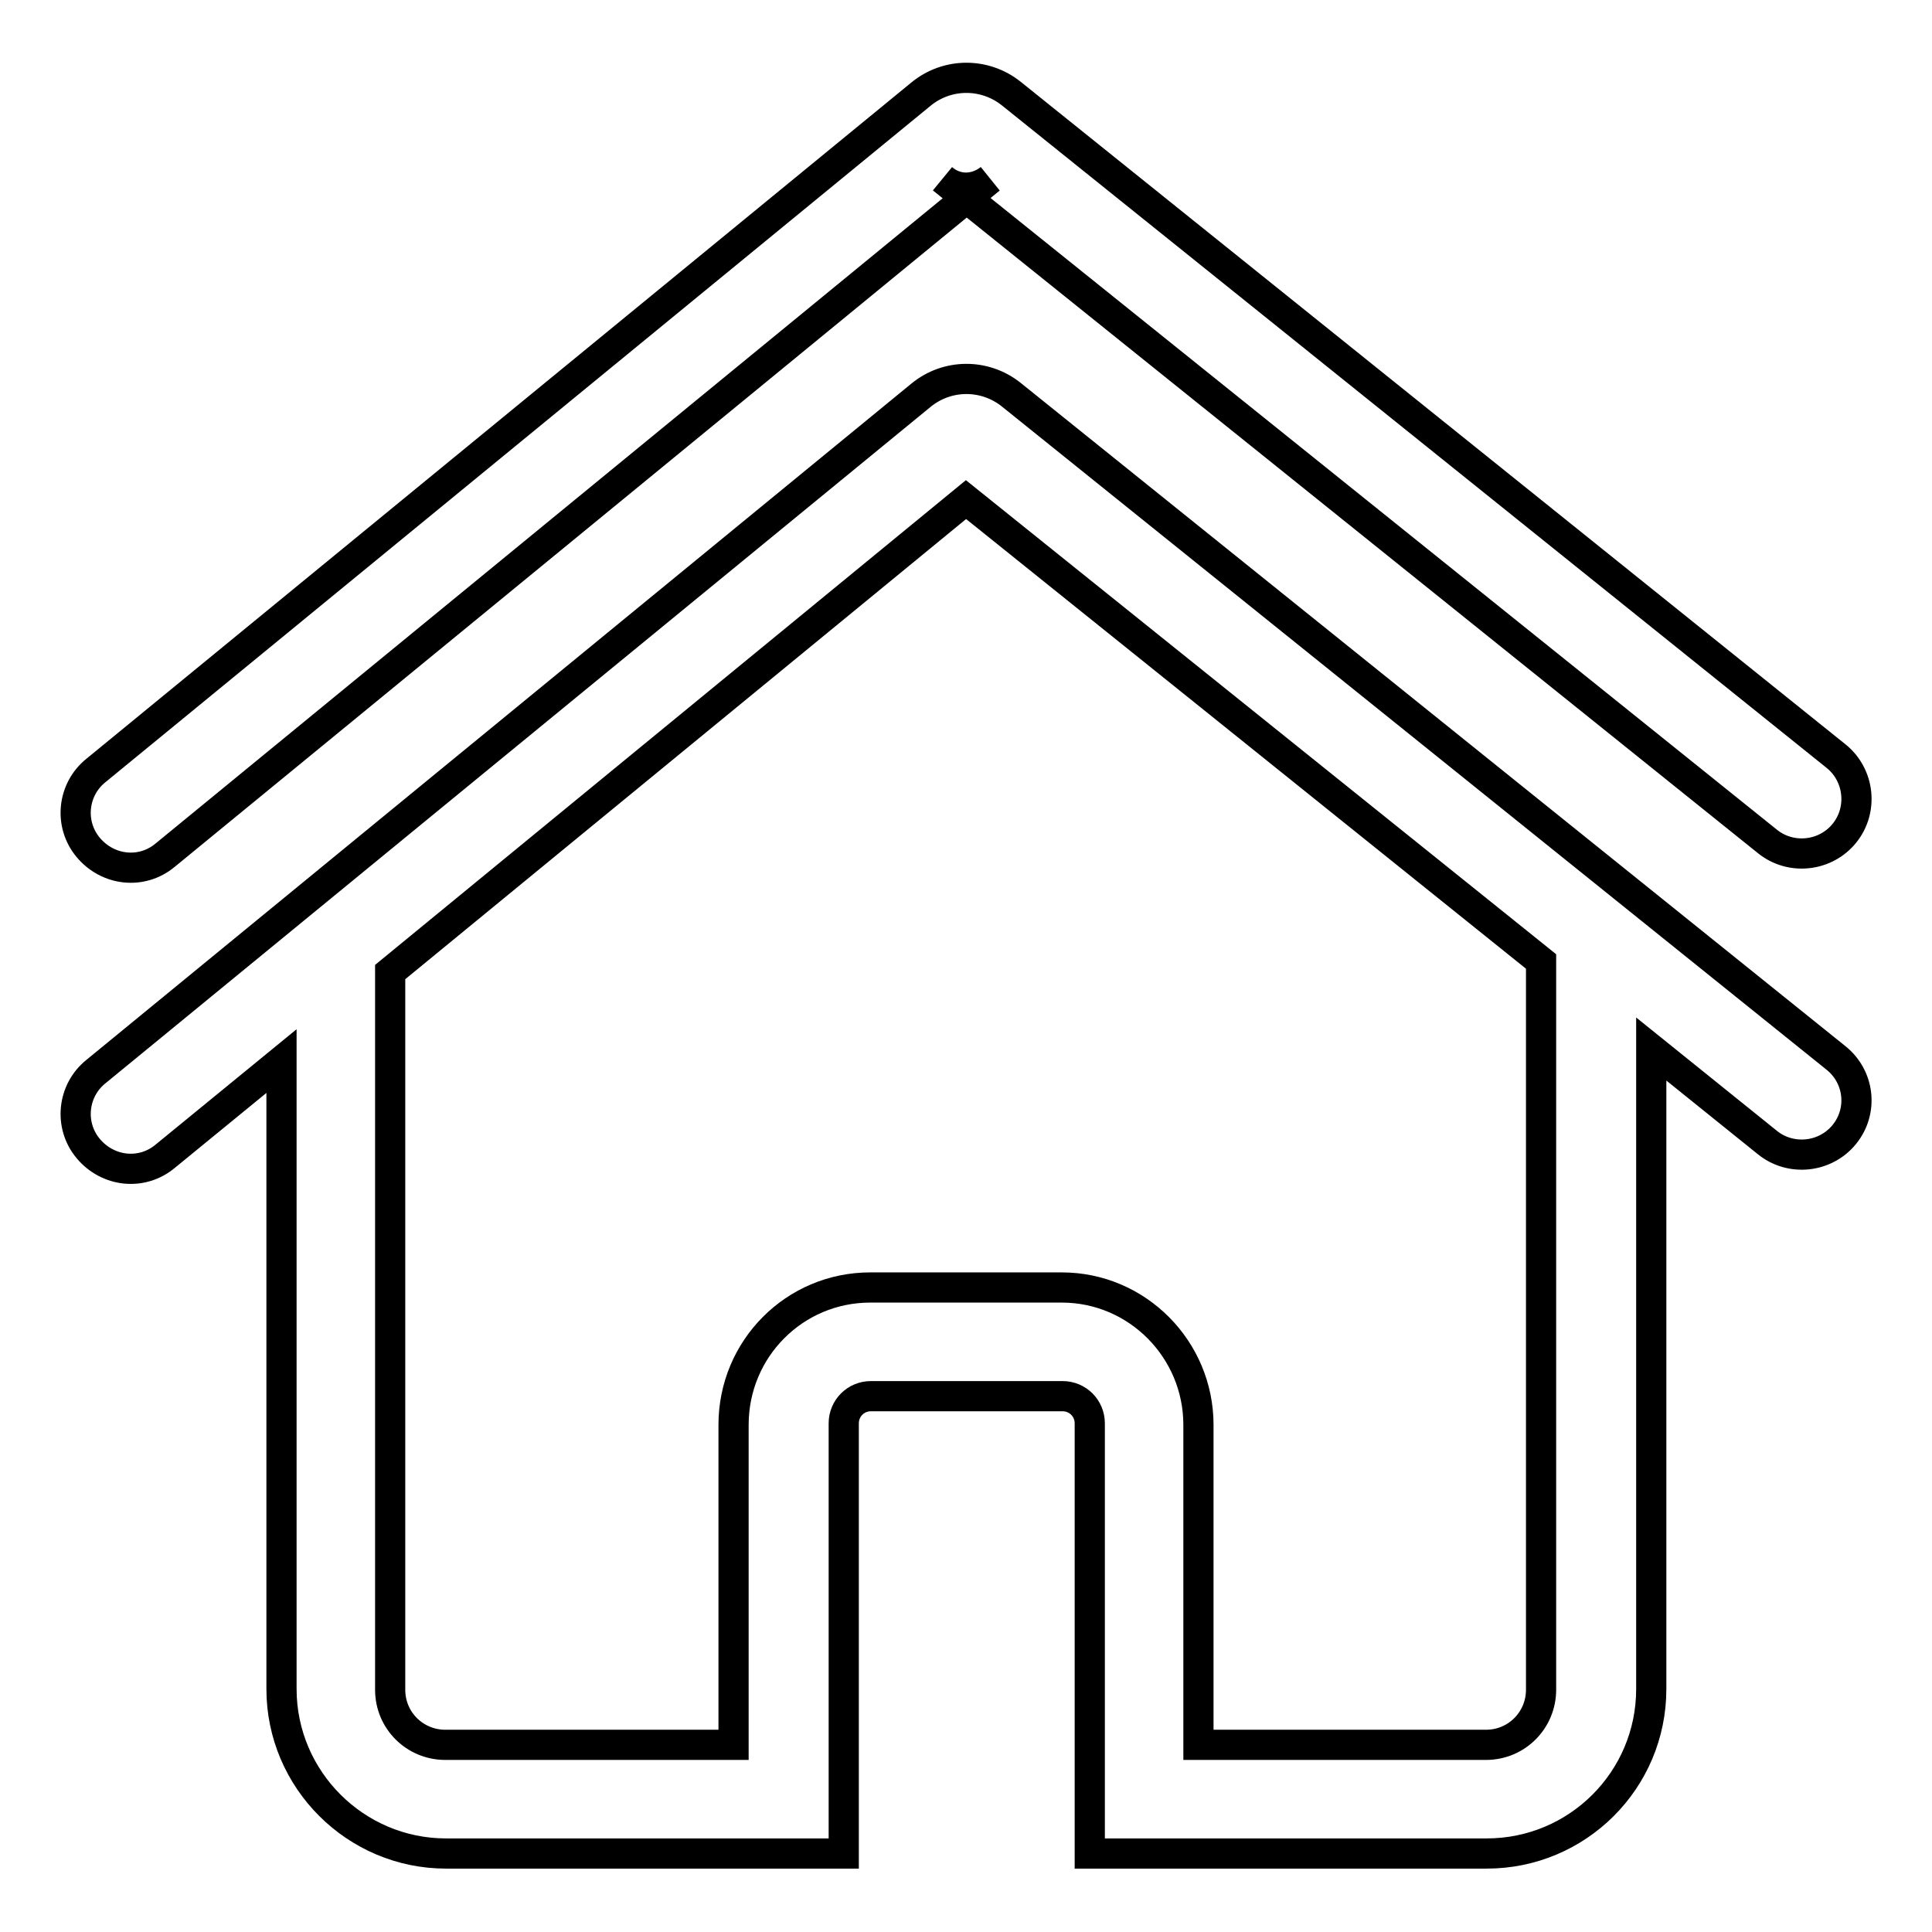
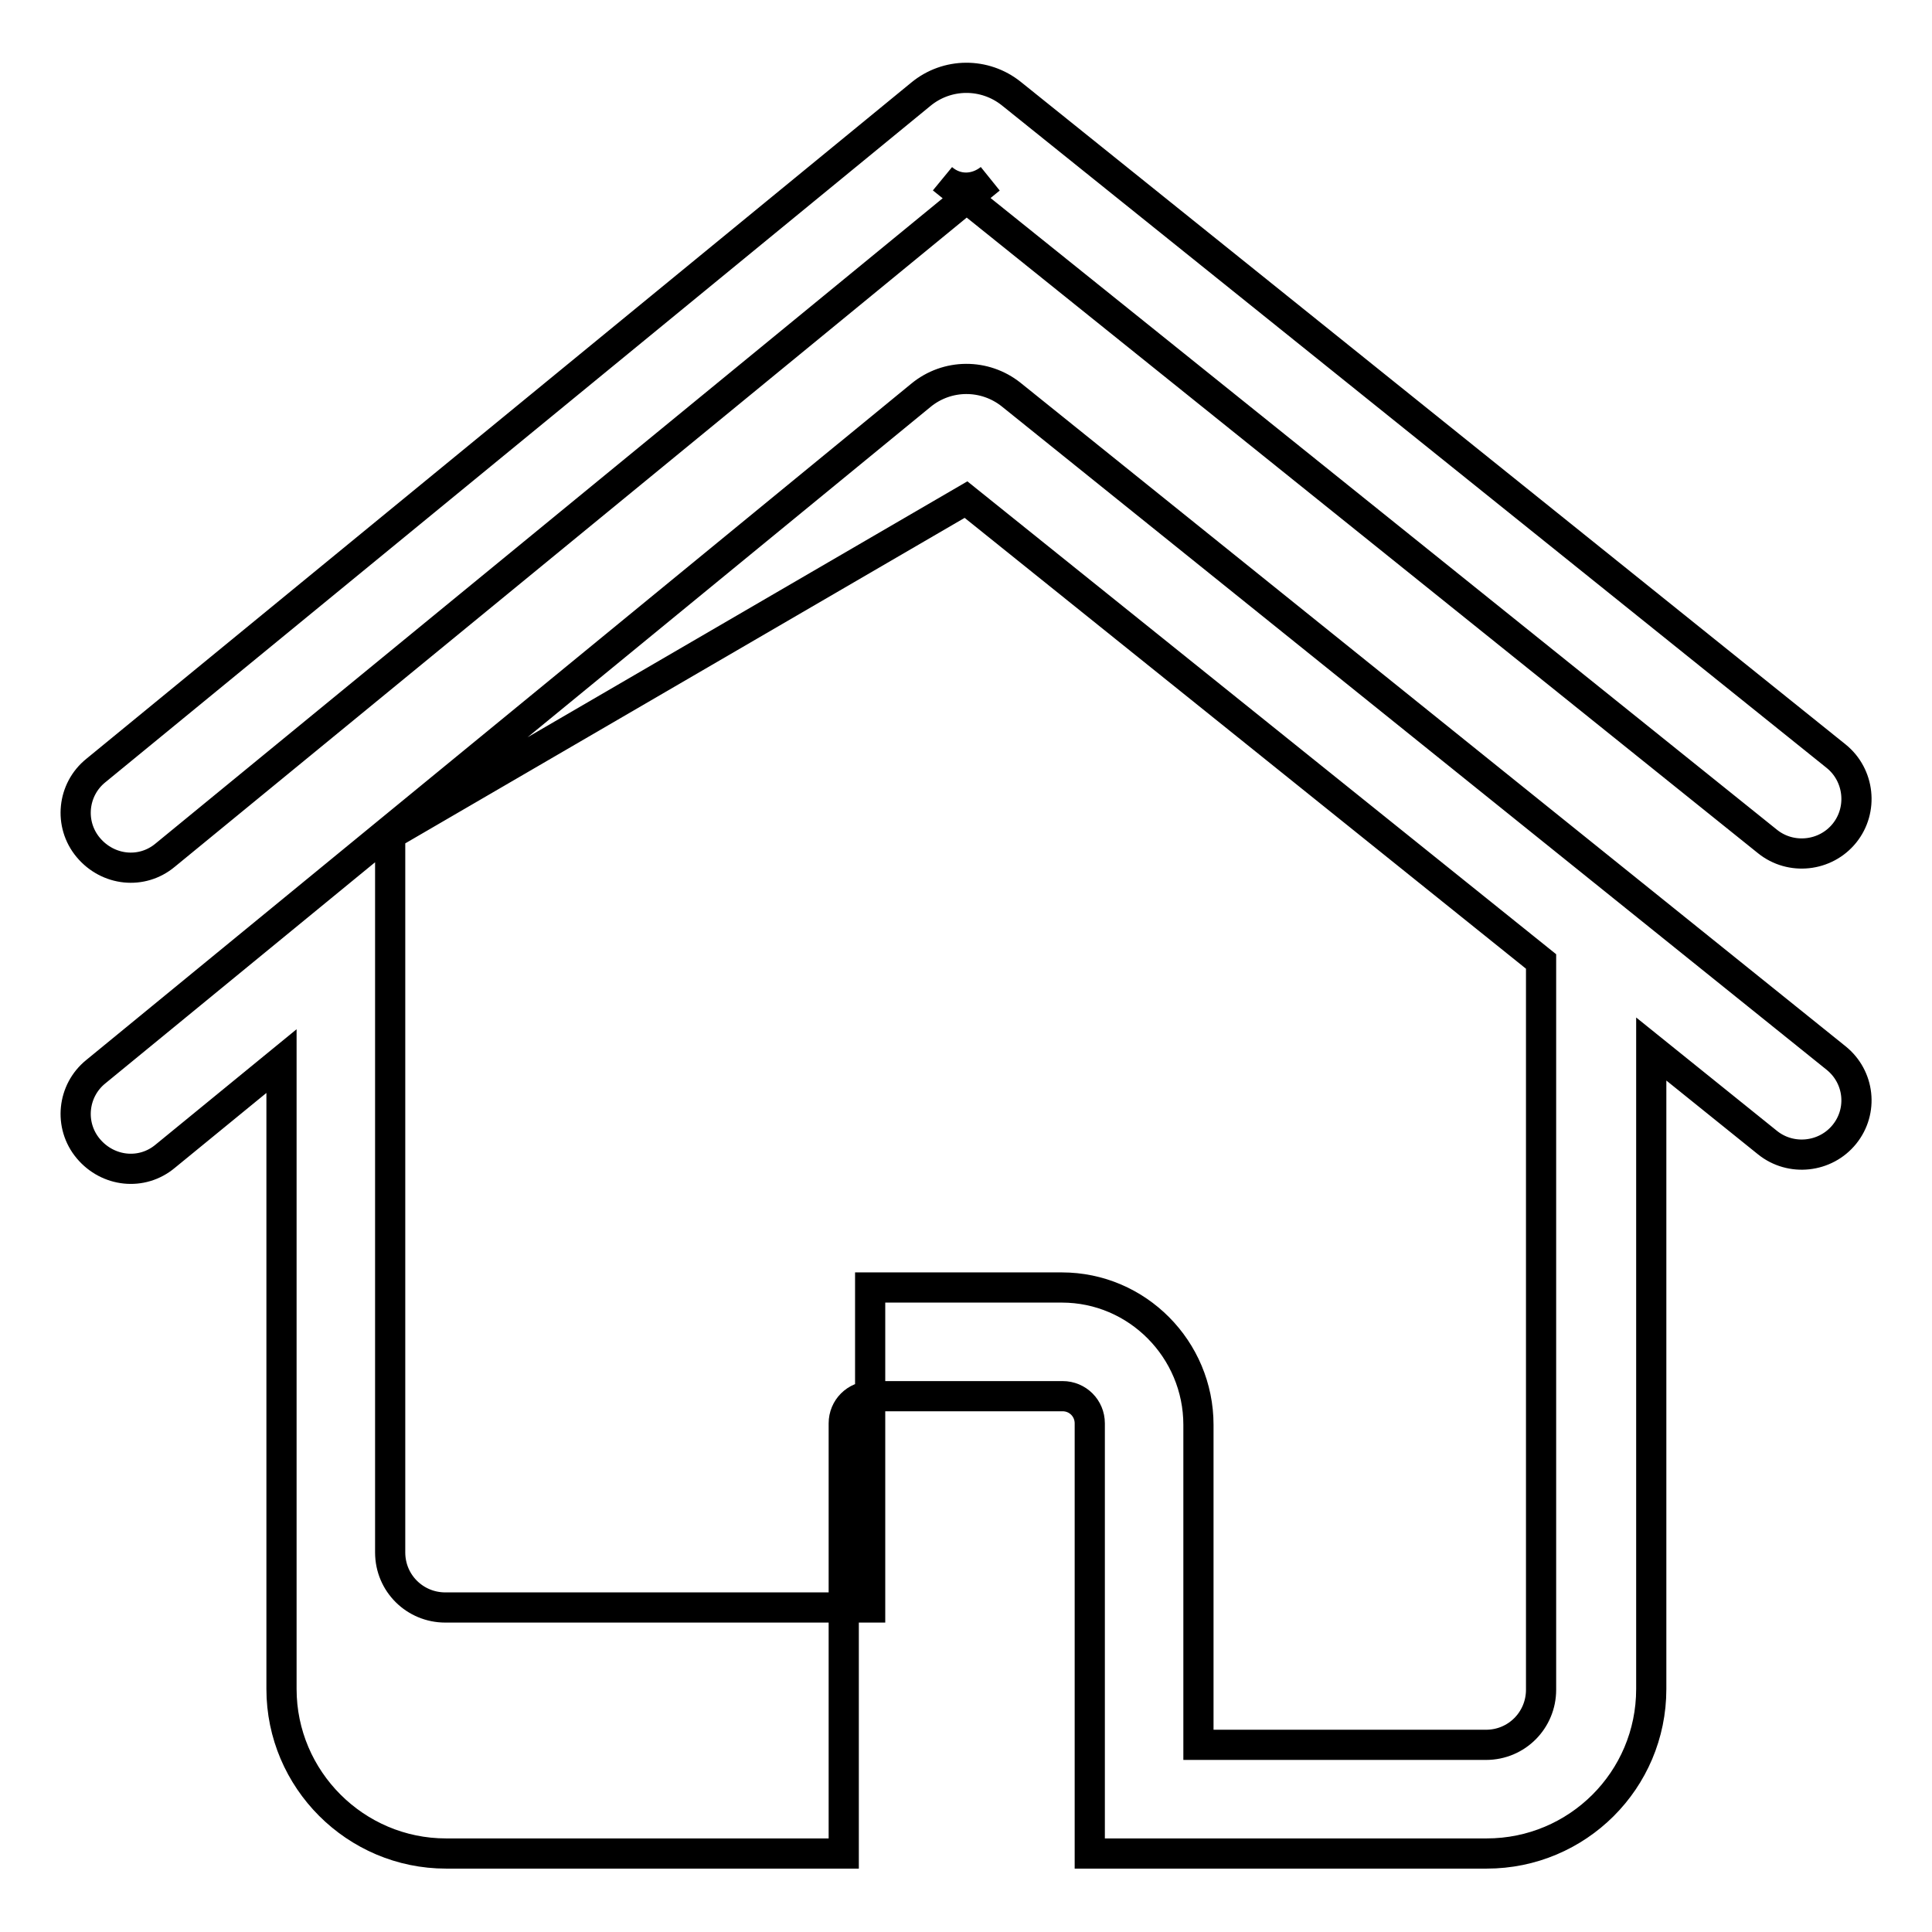
<svg xmlns="http://www.w3.org/2000/svg" version="1.1" x="0px" y="0px" viewBox="0 0 256 256" enable-background="new 0 0 256 256" xml:space="preserve">
  <g>
-     <path stroke-width="4" fill-opacity="0" stroke="#000000" d="M131.2,23.7c-1.9,1.5-4.4,1.6-6.3,0l109.3,87.8c3.1,2.5,7.7,2,10.2-1.1c2.5-3.1,2-7.7-1.1-10.2L134,12.4 c-3.5-2.8-8.5-2.8-12,0.1L12.7,102.1c-3.1,2.5-3.6,7.1-1,10.2s7.1,3.6,10.2,1L131.2,23.7z M243.3,140.2L134,52.3 c-3.5-2.8-8.5-2.8-12,0.1L12.7,142c-3.1,2.5-3.6,7.1-1,10.2s7.1,3.6,10.2,1l15.4-12.6v83.2c0,12,9.8,21.8,21.8,21.8h45.4h7.3v-7.3 v-49.7c0-2,1.6-3.6,3.6-3.6h25.4c2,0,3.6,1.6,3.6,3.6v49.7v7.3h7.3H197c12,0,21.8-9.7,21.8-21.8v-84.8l15.4,12.4 c3.1,2.5,7.7,2,10.2-1.1C246.9,147.2,246.4,142.7,243.3,140.2z M204.2,223.9c0,4-3.2,7.3-7.3,7.3h-38.1v-42.4 c0-10-8.1-18.2-18.1-18.2h-25.4c-10,0-18.1,8.1-18.1,18.2v42.4H59c-4,0-7.3-3.2-7.3-7.3v-95.1L128,66.2l76.2,61.2V223.9 L204.2,223.9z" />
+     <path stroke-width="4" fill-opacity="0" stroke="#000000" d="M131.2,23.7c-1.9,1.5-4.4,1.6-6.3,0l109.3,87.8c3.1,2.5,7.7,2,10.2-1.1c2.5-3.1,2-7.7-1.1-10.2L134,12.4 c-3.5-2.8-8.5-2.8-12,0.1L12.7,102.1c-3.1,2.5-3.6,7.1-1,10.2s7.1,3.6,10.2,1L131.2,23.7z M243.3,140.2L134,52.3 c-3.5-2.8-8.5-2.8-12,0.1L12.7,142c-3.1,2.5-3.6,7.1-1,10.2s7.1,3.6,10.2,1l15.4-12.6v83.2c0,12,9.8,21.8,21.8,21.8h45.4h7.3v-7.3 v-49.7c0-2,1.6-3.6,3.6-3.6h25.4c2,0,3.6,1.6,3.6,3.6v49.7v7.3h7.3H197c12,0,21.8-9.7,21.8-21.8v-84.8l15.4,12.4 c3.1,2.5,7.7,2,10.2-1.1C246.9,147.2,246.4,142.7,243.3,140.2z M204.2,223.9c0,4-3.2,7.3-7.3,7.3h-38.1v-42.4 c0-10-8.1-18.2-18.1-18.2h-25.4v42.4H59c-4,0-7.3-3.2-7.3-7.3v-95.1L128,66.2l76.2,61.2V223.9 L204.2,223.9z" />
  </g>
</svg>